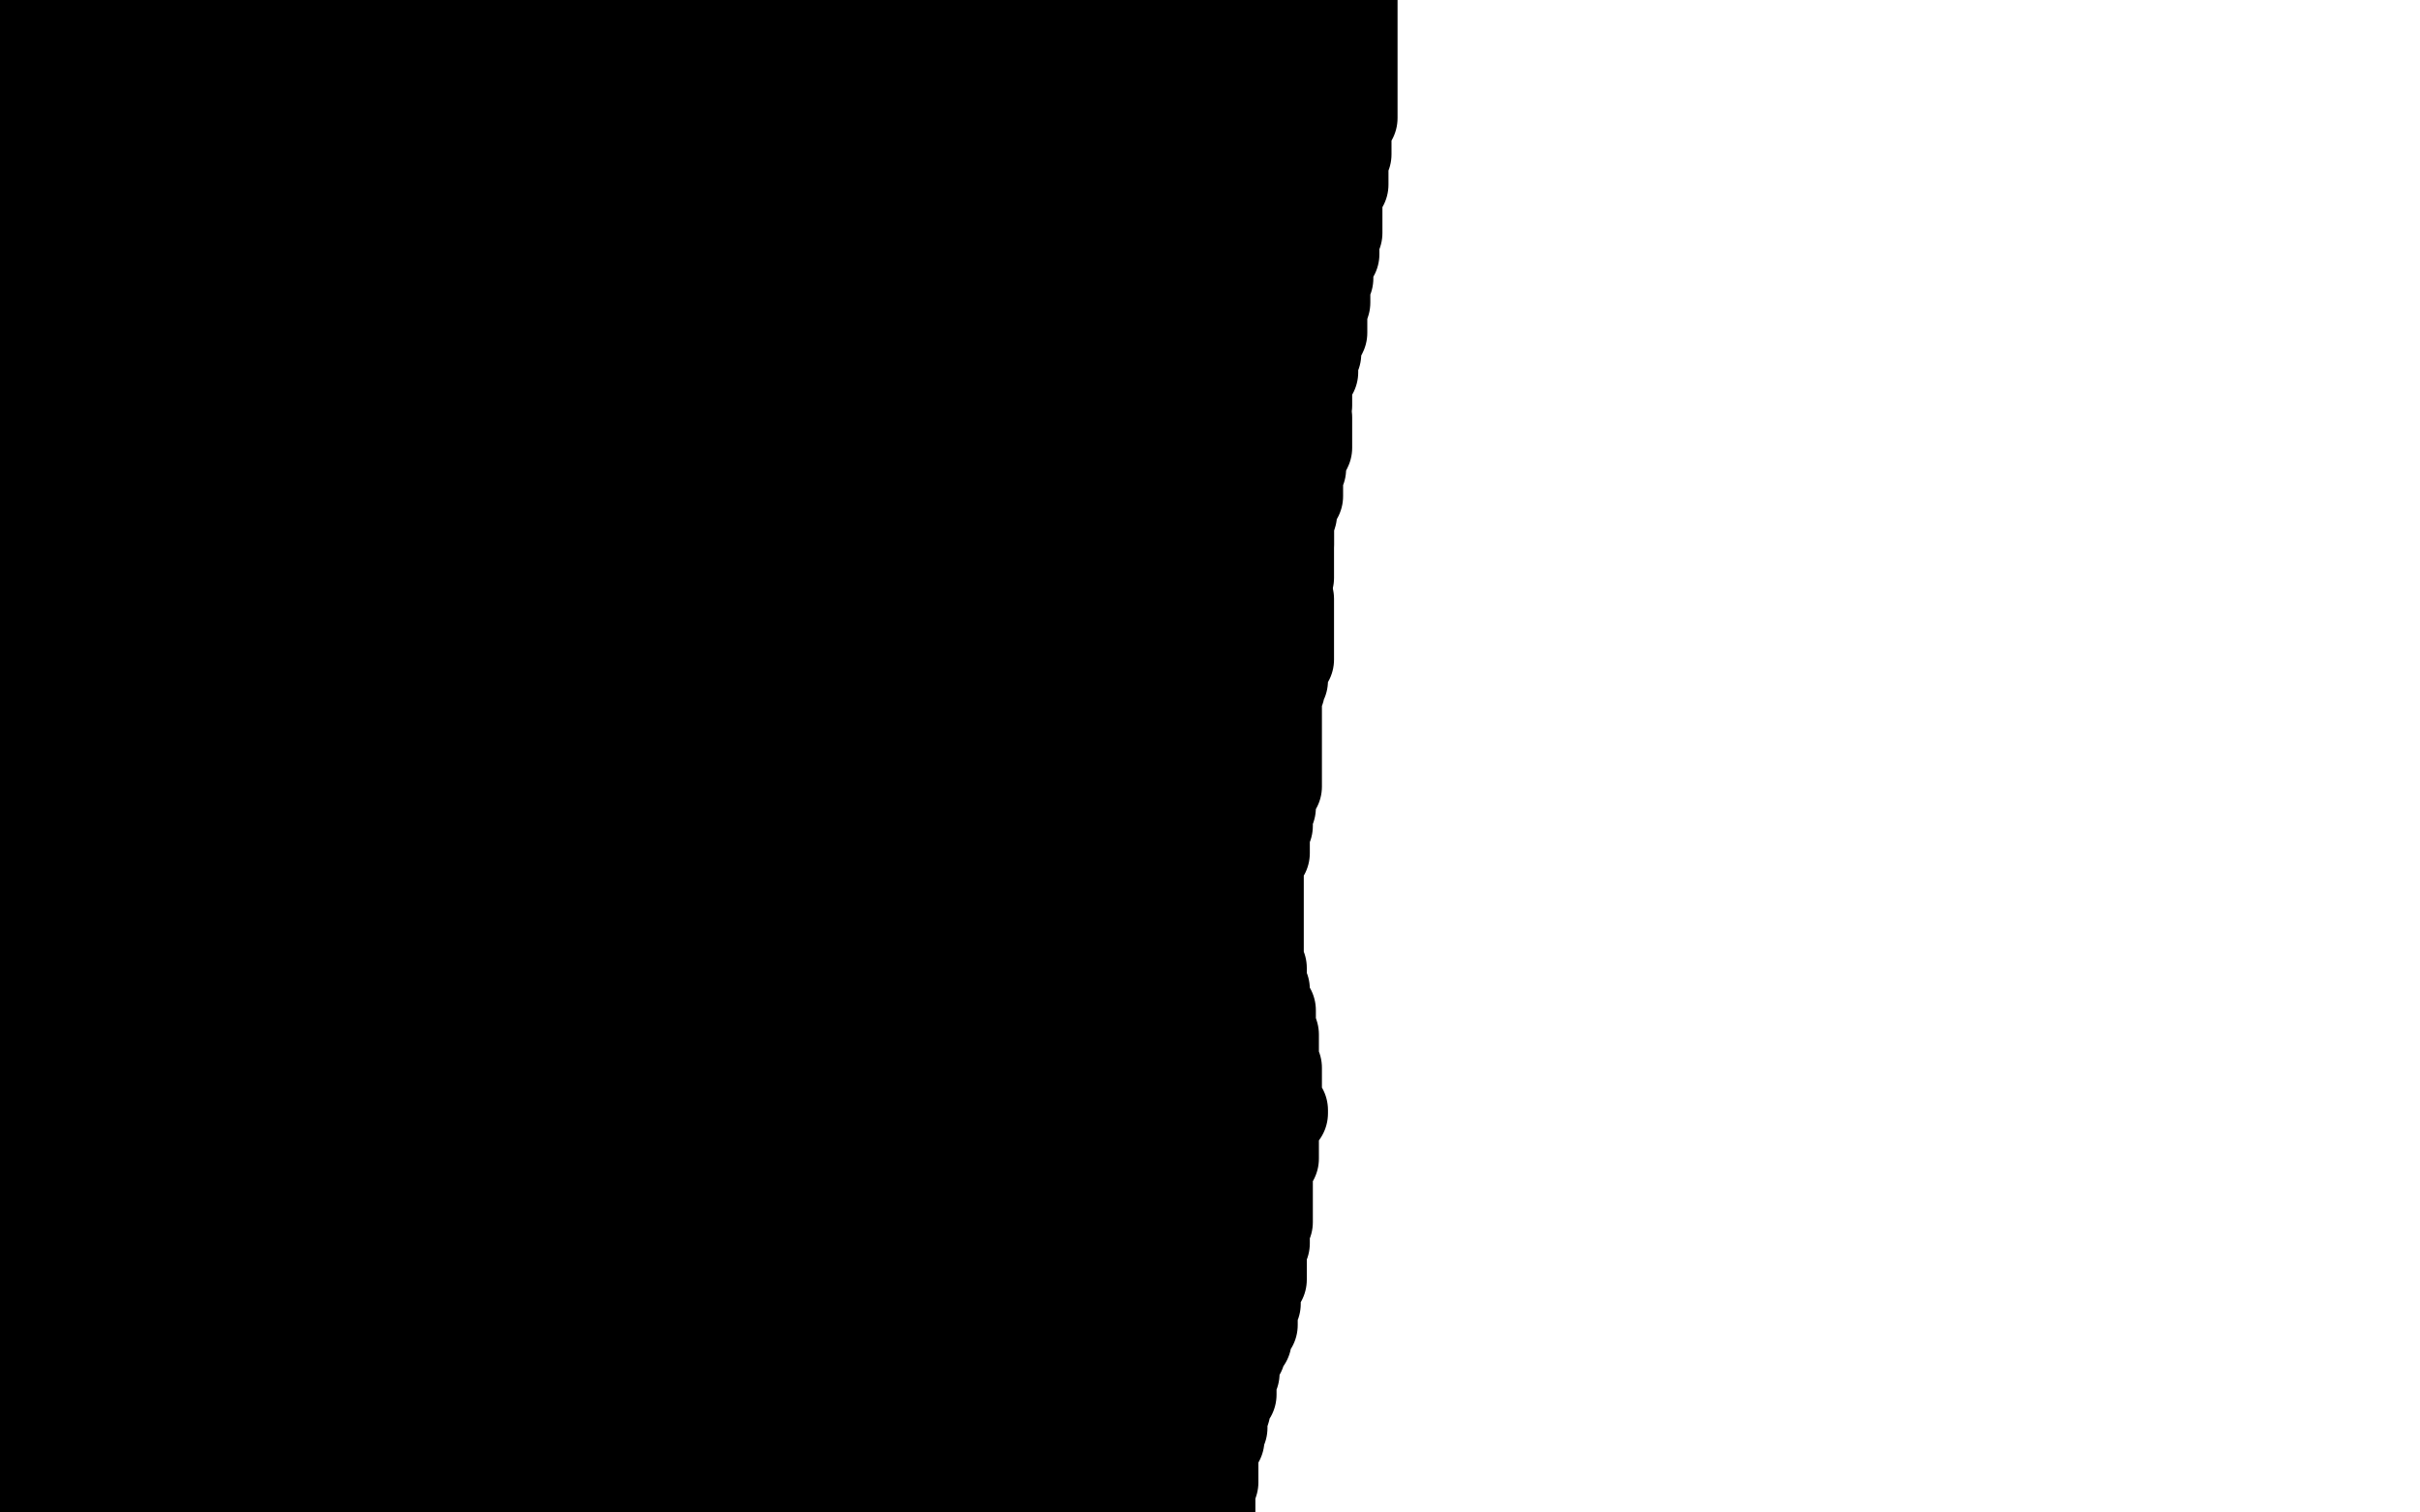
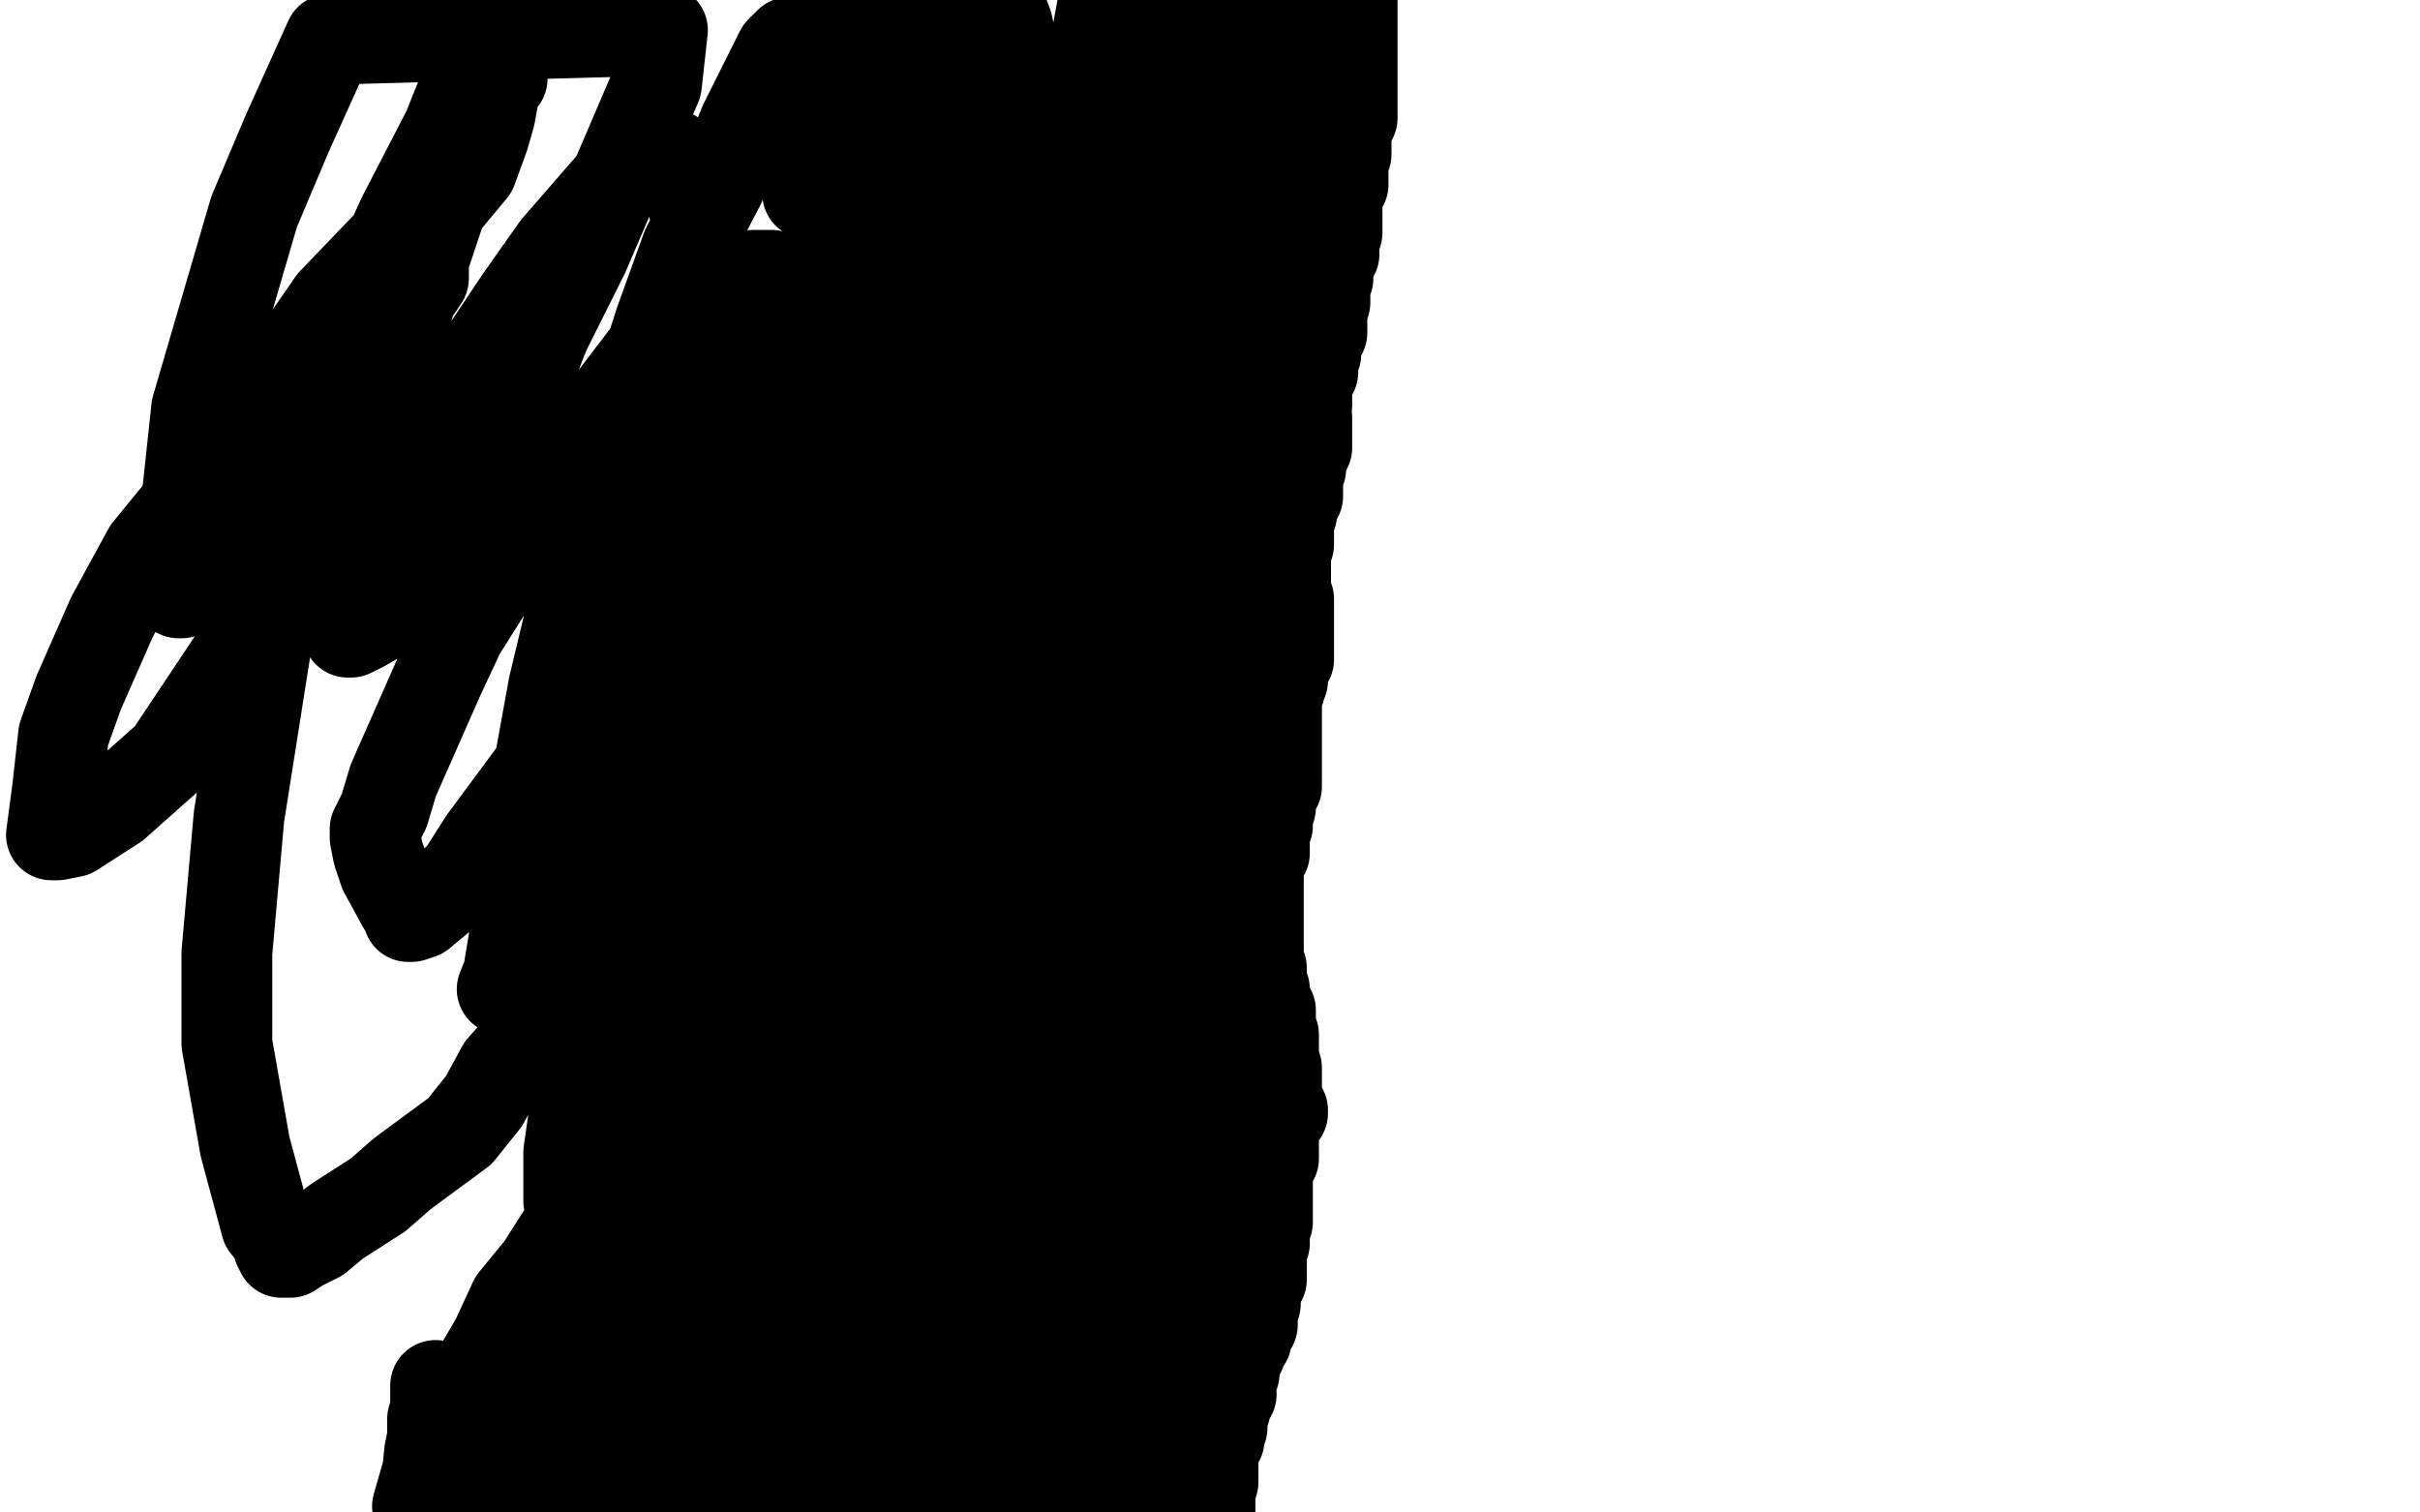
<svg xmlns="http://www.w3.org/2000/svg" width="800" height="500" version="1.1" style="stroke-antialiasing: false">
  <desc>This SVG has been created on https://colorillo.com/</desc>
  <rect x="0" y="0" width="800" height="500" style="fill: rgb(255,255,255); stroke-width:0" />
-   <polyline points="17,27 19,27 19,27 23,27 23,27 32,25 32,25 36,23 36,23 48,21 48,21 58,17 58,17 63,14 63,14 70,11 79,8 81,7 82,6 83,6 83,5 68,-4 0,10 9,10 29,10 35,10 44,10 41,10 32,10 19,10 7,10 -4,10 -5,69 -2,73 5,79 9,80 14,82 18,78 21,77 26,69 29,64 29,60 31,57 31,51 31,50 20,43 12,41 2,37 -4,37 7,37 25,37 39,37 45,35 48,35 49,35 46,36 37,40 29,45 13,55 7,61 -2,69 -5,70 1,64 11,57 28,45 35,41 38,39 43,36 48,33 58,28 68,24 76,20 84,17 86,16 89,16 88,18 82,25 71,39 63,49 54,61 48,66 39,78 27,91 24,99 16,111 8,121 3,130 1,134 -3,143 -2,86 4,77 8,72 9,71 10,70 10,72 10,76 10,94 10,116 10,127 17,154 22,182 24,205 28,221 30,235 30,244 31,247 31,248 33,248 40,243 51,220 61,195 75,165 93,120 106,93 130,62 141,49 151,36 157,29 164,24 177,16 179,14 182,11 188,7 192,2 195,0 197,-2 197,-3 198,-3 196,-3 180,-5 154,-3 120,3 74,21 18,135 122,78 197,33 236,4 42,1 -5,82 43,51 91,26 124,10 140,3 150,0 153,-2 158,-5 160,-5 160,-5 156,-1 140,20 128,45 112,67 103,88 100,98 98,99 98,97 98,88 99,78 105,58 110,49 113,43 113,37 115,34 115,29 115,27 113,27 105,39 88,62 66,99 36,147 19,178 13,189 12,191 12,188 13,172 18,149 27,106 31,80 41,54 49,41 56,38 58,38 59,36 59,38 56,59 52,88 41,143 33,185 22,218 9,253 6,257 7,257 13,252 20,232 34,205 58,151 75,112 83,95 89,84 91,81 91,80 91,81 83,92 60,125 38,164 15,206 -4,207 2,184 4,165 5,155 5,149 5,145 3,145 2,148 -3,234 4,210 10,193 14,183 17,173 17,167 19,165 19,164 19,165 11,178 3,193 -5,379 -3,382 -3,383 -2,383 8,373 10,347 16,311 20,257 20,222 20,198 20,184 22,177 20,177 20,176 20,178 14,198 5,231 1,266 4,488 10,441 16,390 19,345 22,295 22,275 22,264 20,260 20,258 17,255 16,253 13,250 12,250 6,261 -4,288 20,500 23,449 23,389 23,359 17,326 17,327 16,338 14,355 9,383 -1,429 -5,456 -5,498 0,475 4,445 11,401 16,371 21,340 21,291 21,262 26,222 32,189 34,166 34,155 35,146 38,140 41,134 44,129 48,125 58,119 66,115 66,114 66,115 64,128 53,152 42,172 29,212 24,244 17,292 10,320 8,349 6,365 6,374 6,376 7,376 14,366 20,348 34,315 47,289 64,251 80,216 86,196 92,178 100,159 102,153 105,147 105,142 106,138 106,132 117,116 131,100 159,77 176,61 195,48 221,31 236,23 251,17 271,8 288,1 294,-2 295,-2 292,-1 280,9 259,25 246,34 225,46 206,60 191,73 166,96 138,119 120,137 101,161 82,186 66,208 57,220 39,245 29,258 13,281 3,293 -4,356 8,327 16,302 20,285 22,278 24,269 27,259 34,246 42,233 52,222 68,209 79,202 87,201 89,201 92,202 93,205 93,212 89,218 79,232 67,246 52,267 41,287 32,307 21,339 17,367 12,410 12,450 16,476 19,486 20,491 23,496 25,502 37,496 39,479 46,446 46,420 46,405 46,401 46,399 46,397 47,391 51,379 56,369 57,362 58,359 60,353 60,346 61,337 63,331 63,320 63,306 63,295 63,289 63,273 63,258 63,237 66,216 71,197 68,207 69,200 74,190 79,183 93,170 105,161 116,152 126,145 135,137 147,131 162,126 174,120 180,117 181,117 178,118 163,131 135,148 105,172 76,200 56,222 39,243 31,266 24,281 18,310 16,335 16,357 16,376 16,386 16,395 16,405 16,416 19,425 19,426 20,426 27,409 29,387 36,345 43,303 52,271 62,256 66,252 68,250 70,249 71,249 69,254 64,273 55,296 49,312 46,319 47,316 56,298 71,271 88,238 120,191 142,161 158,141 164,135 168,133 170,131 176,126 189,118 200,109 213,101 234,84 261,66 277,52 290,43 298,38 300,35 304,34 304,33 306,33 308,31 321,20 335,10 347,2 354,-5 344,-3 307,14 259,35 233,52 220,63 208,67 200,72 197,75 194,77 188,83 185,91 182,100 177,113 172,121 171,128 170,129 168,131 164,137 161,140 156,147 150,152 147,154 144,159 141,163 138,167 138,168 141,166 159,152 173,134 187,110 211,75 226,55 235,48 240,46 240,43 241,43 239,44 225,62 202,94 142,180 112,237 92,280 80,307 76,318 73,333 69,346 69,365 69,391 69,415 71,442 71,487 72,498 72,459 72,428 72,410 68,394 68,384 66,374 66,367 65,362 64,360 63,360 57,379 42,423 40,442 40,449 41,453 45,462 47,469 48,479 50,490 50,503 61,500 72,473 87,430 92,409 96,384 99,370 102,352 102,347 102,351 97,375 94,401 89,435 87,444 86,446 87,440 90,392 102,305 119,202 147,48 119,19 102,111 89,189 85,216 81,242 74,270 72,285 69,307 69,317 69,318 70,318 96,290 127,248 148,218 161,197 165,189 170,178 183,162 190,154 190,151 190,152 181,173 160,227 147,279 136,321 133,335 133,336 134,336 140,324 146,292 150,267 154,243 156,217 156,203 156,200 156,198 154,198 147,209 131,246 113,289 97,329 89,358 85,383 83,400 80,415 80,428 80,437 103,410 117,371 128,323 134,278 136,258 136,251 134,252 124,272 107,309 93,356 87,397 83,420 83,434 83,438 83,445 83,446 90,444 105,409 118,373 124,331 127,313 127,310 125,314 123,357 123,411 125,462 126,473 127,473 130,467 136,440 140,399 147,368 151,335 151,314 152,305 148,313 138,339 121,398 112,448 112,473 112,485 112,492 112,497 117,502 123,459 130,410 130,386 130,383 128,383 124,387 110,412 97,442 94,455 92,462 91,469 89,483 88,494 86,501 102,501 124,470 150,425 170,371 187,315 196,255 202,208 207,169 207,126 207,95 210,80 216,69 232,50 252,32 267,24 281,19 291,15 293,15 293,16 277,50 246,98 219,136 195,179 176,223 160,270 154,300 154,312 154,321 156,319 176,279 195,230 215,184 227,146 230,128 230,116 232,113 232,109 233,101 233,80 233,62 233,61 231,61 224,66 200,101 171,166 160,209 154,228 153,248 147,270 144,296 140,312 138,326 137,330 139,330 154,314 176,282 189,258 192,249 194,248 194,249 188,276 172,330 164,361 159,370 159,376 153,381 148,400 144,427 142,443 162,416 177,380 178,378" style="fill: none; stroke: #000000; stroke-width: 30; stroke-linejoin: round; stroke-linecap: round; stroke-antialiasing: false; stroke-antialias: 0; opacity: 1.0" />
-   <polyline points="415,0 415,1 415,1 413,4 413,4 413,7 413,7 412,11 412,11 410,14 410,14 410,20 410,20 410,31 410,31 408,37 408,37 408,43 408,43 406,48 406,48 406,53 406,53 405,59 405,62 405,64 405,67 405,68 405,70 405,73 405,77 405,78 405,80 405,82 405,87 405,88 406,90 406,94 406,95 404,96 404,98 404,102 404,104 404,108 404,110 404,113 404,115 404,116 404,119 404,120 404,121 403,125 403,126 403,128 401,131 401,132 401,135 401,136 401,137 400,140 400,141 400,144 398,148 398,154 396,157 393,167 393,173 391,177 389,187 389,191 387,200 387,204 386,209 386,212 384,215 384,218 384,220 384,222 383,224 383,226 383,229 382,231 381,235 381,238 381,239 381,244 380,247 380,250 380,254 380,255 380,257 380,258 380,261 380,262 380,263 380,264 380,265 380,267 380,268 380,269 380,270 380,272 380,274 380,277 380,279 380,285 380,287 381,294 381,297 383,305 383,309 383,313 385,325 386,331 386,338 388,344 388,348 389,353 389,357 389,362 389,363 389,367 389,371 387,374 387,375 386,381 382,391 379,399 369,417 362,435 360,442 356,452 352,465 352,473 351,477 351,480 349,481 349,483 349,485 349,486 349,487 348,490 348,494 348,496 348,498 347,503 347,504 365,494 365,487 365,467 365,457 357,435 353,427 349,418 348,418 348,417 348,413 348,404 349,398 349,391 353,380 357,371 359,367 360,365 360,362 360,360 362,358 363,355 365,349 366,344 380,312 382,308 385,300 387,295 387,292 388,286 388,283 392,274 398,261 400,254 405,240 409,228 410,223 414,214 415,208 417,202 419,195 419,193 420,193 420,190 421,190 421,189 421,188 419,188 419,184 419,178 419,170 419,165 419,154 419,150 419,139 417,134 417,125 415,114 415,108 415,96 415,89 415,76 415,65 415,62 415,54 415,48 415,44 415,36 415,28 415,22 415,6 440,-1 438,6 438,14 438,20 438,23 438,27 437,30 437,31 436,34 436,35 436,36 436,38 434,39 433,42 432,43 431,46 430,48 429,52 427,54 426,59 426,61 424,63 424,65 423,68 423,70 423,73 421,78 421,80 421,83 420,84 420,87 420,90 420,91 419,94 419,95 419,97 419,100 417,102 417,103 417,106 416,109 416,112 416,113 416,114 416,115 415,115 416,113 421,107 424,100 428,89 430,83 434,70 438,61 441,55 442,51 443,49 444,46 444,43 445,38 445,34 445,33 445,29 445,27 446,26 446,25 446,23 446,21 444,16 444,15 444,13 444,12 443,10 442,6 442,2 442,-1 442,-2 442,-3 442,-4 442,-3 441,1 439,6 438,11 438,17 436,25 436,30 435,34 435,37 435,39 435,40 436,42 436,43 436,45 436,47 436,49 436,50 434,51 434,54 433,57 433,61 431,64 431,68 431,70 430,74 430,76 430,79 428,81 428,84 428,85 428,88 428,90 428,93 428,97 428,101 428,106 428,112 428,118 427,121 427,126 427,129 427,133 428,136 428,139 428,143 428,147 428,152 428,158 426,162 426,166 426,171 426,173 426,176 426,178 426,181 426,183 426,185 426,187 426,191 424,198 423,208 421,212 420,218 418,226 417,232 415,238 413,242 413,247 412,252 412,257 410,266 409,271 409,279 409,287 409,294 409,306 409,312 409,317 409,321 409,322 409,325 409,330 410,332 410,335 410,339 410,341 410,345 410,347 410,350 408,353 408,357 408,359 408,364 407,367 407,370 407,372 407,374 407,376 407,378 405,379 404,381 404,382 404,383 404,385 403,386 402,387 402,389 400,393 400,395 400,399 400,403 399,406 399,410 397,414 397,416 397,418 397,422 400,426 400,430 400,433 400,437 400,438 401,441 401,442 401,444 401,445 401,446 401,448 399,450 399,452 399,454 399,455 398,456 398,457 398,459 398,460 397,461 397,463 397,465 395,466 394,468 394,470 394,472 392,474 392,475 391,477 391,479 391,482 391,483 391,486 390,490 390,492 390,496 390,499 390,502 390,504 390,503 390,498 391,492 394,484 396,471 398,460 402,449 404,439 404,436 404,435 404,433 404,431 404,427 404,424 402,422 402,421 400,414 400,408 400,402 400,395 399,392 399,390 397,390 397,387 394,382 394,378 393,373 393,371 393,369 393,370 391,373 385,387 382,394 378,404 378,414 377,422 377,433 375,441 375,446 374,451 374,455 374,458 373,463 372,467 371,470 369,474 368,481 366,484 363,488 362,492 360,495 359,498 358,502 358,496 362,480 371,457 373,430 370,400 363,362 361,345 357,322 355,294 353,269 355,251 359,237 359,227 359,226 356,226 344,247 331,290 323,358 323,402 323,429 323,452 323,460 323,464 323,471 321,476 320,485 320,495 318,504 343,494 354,434 359,400 351,351 351,323 349,297 349,264 351,241 352,235 349,239 329,282 304,339 289,421 288,460 288,483 289,494 291,499 297,497 310,474 319,427 322,358 322,300 326,212 338,131 348,82 357,59 359,56 359,55 357,55 346,57 334,75 317,166 307,221 304,312 304,356 304,376 305,387 307,391 308,394 309,395 316,393 330,384 345,334 361,239 364,186 374,137 374,111 378,83 379,68 382,55 382,53 382,51 382,45 382,42 382,40 382,33 382,26 382,20 380,8 378,4 378,3 378,4 379,4 380,5 383,5 387,5 394,5 399,5 402,5 405,3 406,3 404,3 400,3 396,4 386,11 375,14 366,23 353,31 340,36 315,47 302,56 283,70 270,80 263,86 262,90 261,90 265,90 298,70 344,38 384,7 388,3 389,1 389,0 386,0 379,5 365,24 345,49 337,63 335,75 335,77 337,75 347,69 369,43 380,28 385,21 388,17 389,15 387,16 365,29 302,45 256,58 242,65 231,75 226,97 221,118 221,148 219,170 219,195 219,209 220,218 221,220 224,218 247,191 274,152 298,119 311,89 317,72 322,59 324,56 325,50 325,47 322,47 314,56 284,95 243,155 197,216 179,246 179,248 180,248 182,246 202,229 232,195 267,146 283,116 290,95 290,85 292,80 292,79 290,79 269,106 235,150 169,243 138,293 138,291 139,287 139,285" style="fill: none; stroke: #000000; stroke-width: 30; stroke-linejoin: round; stroke-linecap: round; stroke-antialiasing: false; stroke-antialias: 0; opacity: 1.0" />
  <polyline points="234,144 236,144 236,144 237,144 237,144 239,144 239,144 240,145 240,145 241,145 241,145 242,145 242,145 244,145 244,145 248,145 248,145 251,145 251,145 255,143 255,143 260,141 260,141 265,138 265,138 277,133 277,133 280,132 285,130 286,128 283,129 281,135 276,143 270,149 262,160 249,187 245,201 237,217 234,228 228,238 220,252 220,255 219,257 220,257 221,255 222,254 224,250 229,240 240,212 246,200 251,184 263,155 266,141 270,129 273,118 273,110 275,95 275,87 275,80 272,63 266,34 266,26 264,20 262,17 261,16 261,14 258,17 246,41 238,61 227,82 218,107 205,148 194,181 183,227 171,293 170,310 168,322 166,327 167,327 170,325 172,322 176,316 183,303 196,273 202,258 209,238 219,222 222,213 230,193 236,183 241,174 243,164 249,146 250,138 251,130 253,117 255,111 255,107 255,101 255,96 255,95 255,93 255,91 253,91 251,91 249,91 245,92 232,99 223,107 215,116 202,133 169,182 152,209 145,224 130,258 127,268 125,272 124,274 124,275 124,277 125,282 127,288 133,299 135,302 135,303 136,303 139,302 145,297 153,289 160,278 180,251 189,235 203,214 209,199 216,179 222,147 226,134 228,119 230,109 232,98 232,90 232,80 228,63 225,57 224,53 222,52 222,51 221,51 220,51 217,52 216,52 213,52 212,54 204,59 184,82 172,99 158,120 144,142 135,162 121,191 117,198 115,202 115,204 115,208 115,209 116,209 120,207 127,203 136,196 144,183 168,141 180,110 193,84 217,28 219,10 109,13 95,44 84,70 65,135 62,163 59,174 59,186 59,191 59,194 59,196 60,196 68,194 76,188 86,181 101,158 108,148 118,135 124,126 133,108 136,98 140,92 140,87 140,78 142,77 142,75 142,73 140,73 139,73 138,73 134,75 110,100 101,113 67,160 49,182 37,204 26,229 21,243 19,261 17,276 19,276 24,275 38,266 56,250 78,217 88,196 104,165 121,138 133,107 146,68 156,56 160,45 162,38 164,27 164,26 166,26 164,26 160,26 157,28 152,33 148,43 133,72 124,92 111,119 100,159 91,194 79,270 75,315 75,345 81,379 88,405 92,410 92,412 93,414 95,414 96,414 99,412 105,409 111,404 125,395 133,388 152,374 160,364 166,353 174,344 180,326 182,319 187,310 191,301 195,298 197,295 199,292 202,287 203,286 204,285 205,285 204,285 203,292 200,299 199,312 194,341 192,354 190,367 188,381 188,396 188,397 189,397 194,395 195,395 196,395 198,393 201,390 205,383 214,360 219,344 222,326 224,308 229,284 229,266 229,261 229,257 229,253 229,252 229,250 229,248 229,247 229,246 227,250 227,255 225,262 225,270 223,282 221,294 216,325 210,347 208,360 208,373 208,384 206,395 206,400 207,400 210,400 213,398 210,401 212,401 216,390 220,378 227,344 229,331 232,301 232,290 232,264 232,255 232,247 232,239 236,225 236,220 237,214 237,208 239,206 239,203 239,202 239,201 239,198 239,197 240,196 240,195 241,195 243,193 243,192 244,192 245,192 247,190 251,190 252,190 255,190 260,190 263,190 264,190 267,190 268,190 270,189 272,188 272,189 270,190 269,192 267,195 265,198 260,206 258,211 257,214 255,219 251,225 251,230 250,231 250,235 250,238 250,239 250,240 250,242 250,243 251,242 258,231 261,223 279,169 279,159 281,148 281,145 281,144 281,143 282,141 284,139 286,137 288,135 290,132 291,131 291,129 291,126 292,124 292,123 294,125 295,129 295,132 297,138 299,143 301,150 303,158 307,172 309,177 309,184 309,189 309,202 309,208 309,214 309,217 309,220 308,222 307,223 307,224 306,226 304,227 303,230 300,234 299,236 294,246 291,250 287,256 285,260 281,266 275,279 269,291 266,300 265,301 265,303 265,304 264,304 264,299 267,291 272,280 277,264 282,248 288,223 296,189 302,167 303,154 304,143 304,135 304,128 304,126 302,130 297,145 293,156 290,169 286,181 284,193 279,211 270,253 268,268 265,289 263,302 260,315 258,326 254,351 254,361 254,368 252,376 250,382 250,384 250,385 249,385 251,385 255,374 260,360 269,340 279,309 302,253 310,228 327,176 330,158 330,147 330,138 330,135 330,133 328,133 327,133 323,138 318,145 302,175 286,206 266,241 252,280 218,363 205,399 204,419 202,432 202,434 203,434 209,430 211,426 215,416 226,388 232,374 236,355 240,336 243,313 249,279 251,265 253,254 255,244 255,238 255,228 255,227 255,226 255,224 255,223 255,222 255,220 253,224 251,237 249,254 245,272 243,295 240,318 234,343 225,393 225,407 225,417 225,418 225,419 226,419 229,415 236,408 243,398 251,389 263,372 269,364 274,357 276,352 284,343 285,341 287,337 288,335 285,335 279,336 276,338 272,342 269,345 261,355 258,361 256,366 249,383 247,390 242,398 238,412 238,414 238,420 238,421 238,425 238,428 238,430 238,431 238,432 238,434 238,435 238,436 238,440 238,442 238,446 238,450 238,452 238,453 238,455 238,456 237,458 237,462 237,465 235,466 235,469 238,466 235,463 233,457 236,453 243,445 248,438 256,429 261,421 268,411 274,403 281,388 285,380 285,375 287,369 287,360 288,353 290,344 291,335 293,328 295,318 297,303 297,298 299,294 299,291 299,288 299,286 299,287 294,303 288,318 284,336 273,384 268,418 263,452 254,498 283,490 290,470 296,456 301,443 305,424 305,420 305,416 303,414 303,413 302,413 302,411 301,411 299,409 299,408 299,410 297,419 294,434 293,449 267,492 271,458 271,425 271,404 271,387 271,374 271,353 268,344 267,336 267,332 267,328 265,322 265,318 265,314 265,311 265,308 265,303 265,301 265,302 259,310 255,320 247,337 240,352 230,377 211,428 196,459 186,484 201,499 209,477 214,464 222,444 230,417 230,405 232,396 232,380 232,375 230,369 230,362 226,355 225,353 225,350 223,349 220,353 215,361 209,373 205,385 200,399 181,440 172,465 175,502 177,493 179,483 179,474 179,460 179,457 179,453 179,451 180,448 180,445 180,441 182,438 184,432 184,429 184,426 184,423 185,419 185,417 187,414 187,413 188,411 188,410 188,406 188,405 186,408 179,419 170,430 164,443 154,460 148,474 139,501 141,490 142,480 143,475 143,469 146,462 146,461 146,459 144,458 144,460 144,469 144,476 142,484 140,491 138,498 169,498 178,490 185,484 194,478 202,474 206,469 210,466 211,464 212,463 214,461 214,459 215,458 215,457 217,457 218,454 220,452 221,449 223,447 224,446 224,448 222,455 222,464 220,474 217,485 241,503 241,501 241,500 243,499 244,499 244,497 245,495 247,492 249,488 249,486 249,484 249,483 249,482 249,481 249,479 249,478 249,477 249,474 249,471 250,469 250,466 250,464 250,461 251,461 251,460 253,460 259,458 263,458 266,458 271,458 273,458 276,458 278,458 279,458 281,458 281,456 282,456 284,456 286,455 287,454 290,452 291,451 293,449 294,448 294,445 295,444 297,442 300,441 303,435 305,432 307,430 310,428 315,423 318,422 319,420 322,418 325,416 327,414 328,413 330,413 331,413 331,412 332,412 333,412 336,412 338,412 341,412 346,413 347,413 349,415 351,415 352,416 352,417 353,419 353,420 353,421 353,423 355,425 355,426 355,427 355,430 355,431 353,432 353,435 353,436 353,437 353,439 352,440 352,441 350,442 350,444 350,445 349,445 349,446 348,448 348,452 346,453 346,455 345,458 343,461 342,461 342,462 342,463 342,464 340,466 340,467 339,468 338,469 338,470 338,471 337,472 337,474 335,476 335,477 334,482 332,484 331,487 329,490 328,492 326,497 326,499 326,501 326,503 326,504" style="fill: none; stroke: #000000; stroke-width: 30; stroke-linejoin: round; stroke-linecap: round; stroke-antialiasing: false; stroke-antialias: 0; opacity: 1.0" />
  <polyline points="364,81 364,82 364,82 364,85 364,85 363,88 363,88 362,93 362,93 362,99 362,99 360,105 360,105 358,112 358,112 356,120 356,120 356,131 356,131 354,141 354,141 351,152 351,152 345,174 345,174 341,184 337,195 332,205 330,213 326,220 324,228 318,241 316,246 316,249 316,252 316,253 315,256 315,259 313,268 312,274 311,282 309,289 307,308 307,319 307,327 307,337 307,349 307,355 307,358 307,363 307,369 307,370 307,373 307,374 307,377 307,380 307,384 308,383 318,378 325,370 331,361 339,331 344,312 348,293 352,275 355,248 355,239 355,212 355,194 349,170 348,160 346,145 346,141 346,136 346,135 347,131 349,130 349,129 349,130 349,133 347,139 345,147 344,159 341,170 340,184 336,212 333,227 328,246 326,261 323,275 321,290 319,312 316,321 315,328 313,331 313,334 313,337 313,339 312,341 312,347 310,351 310,355 308,362 308,374 308,380 308,385 306,390 306,397 306,398 307,398 307,399 308,399 316,396 328,384 335,364 346,326 353,301 358,284 361,269 371,233 374,222 374,212 376,198 378,192 378,188 379,186 379,185 380,183 382,179 382,177 382,173 384,168 384,167 384,164 385,162 385,161 385,160 385,159 385,157 385,156 385,155 386,153 386,152 386,151 386,150 386,148 386,147 388,146 388,143 388,140 388,138 388,136 389,134 389,131 390,129 390,128 390,126 390,123 392,119 392,116 392,113 394,110 394,104 395,101 395,98 395,95 395,92 395,87 395,86 395,85 395,84 395,82 395,80 395,79 395,77 397,74 398,71 398,70 400,69 400,67 400,66 401,65 402,62 402,61 402,59 404,59 404,58 405,55 407,54 407,52 408,50 410,44 411,40 413,39 416,34 417,31 417,30 419,28 420,28 421,27 421,26 421,25 422,25 422,23 424,23 425,22 427,18 428,18 428,16 429,15 429,14 431,14 432,12 432,11 433,11 433,10 435,10 435,8 436,7 437,6 438,5 440,3 441,2 442,0 443,0 443,-1 444,-3 444,-4 446,-4 446,-3 447,-2 447,-1 447,0 447,1 447,3 447,4 447,6 447,7 447,9 447,12 447,14 447,15 447,17 447,18 447,19 447,20 447,22 447,23 447,24 447,26 447,27 447,28 447,31 447,32 447,34 447,35 447,36 447,39 445,40 445,42 445,43 445,44 445,45 445,50 445,51 444,52 444,57 444,60 444,61 442,62 442,64 442,66 442,67 442,69 442,70 442,71 442,72 442,74 442,75 442,76 442,77 441,79 441,80 441,81 441,83 441,84 439,87 439,88 439,91 439,92 438,94 438,95 438,96 438,97 438,100 437,103 437,104 437,105 437,108 437,110 435,114 435,117 434,119 434,120 434,122 434,123 432,124 432,126 432,127 432,128 432,129 432,130 432,131 432,132 432,133 432,134 431,134 431,136 431,137 432,138 432,139 432,141 432,142 432,143 432,145 432,146 432,147 432,148 430,152 430,154 430,155 429,156 429,158 429,159 429,160 429,162 429,163 429,164 427,165 427,167 427,168 427,169 427,170 426,172 426,173 426,174 426,177 426,178 426,179 426,180 425,181 425,182 425,183 425,184 425,185 425,187 425,188 425,189 425,190 425,192 425,193 425,194 425,195 425,197 425,198 426,198 426,199 426,201 426,202 426,203 426,204 426,206 426,207 426,208 426,209 426,211 426,212 426,213 426,214 426,216 426,217 426,218 424,220 424,221 424,222 424,223 424,225 423,225 423,226 423,227 423,228 422,228 422,230 422,231 422,232 422,233 422,235 422,236 422,237 422,238 422,240 422,241 422,242 422,245 422,246 422,247 422,250 422,251 422,253 422,255 422,256 422,257 422,258 422,260 420,261 420,264 420,267 419,268 419,269 419,271 419,272 419,273 418,274 418,276 418,277 418,278 418,279 418,281 418,282 416,284 416,286 416,287 416,288 416,289 416,290 416,292 416,293 416,295 416,296 416,298 416,299 416,300 416,301 416,303 416,304 416,305 416,308 416,309 416,310 416,312 416,314 416,316 416,317 416,318 417,320 417,322 417,323 417,325 418,327 418,329 418,330 418,333 420,334 420,337 420,338 420,339 421,342 421,343 421,346 421,348 421,349 421,350 421,352 421,353 422,353 422,354 422,355 422,357 422,358 422,359 422,360 422,362 422,363 422,364 422,366 424,367 424,368 422,370 422,371 421,371 421,372 421,373 421,375 421,377 421,379 421,382 421,383 419,384 419,386 419,388 419,390 419,392 419,394 419,395 419,398 419,399 419,402 419,403 419,404 418,406 418,407 418,408 418,409 418,411 417,413 417,415 417,416 417,417 417,418 417,420 417,422 417,423 415,425 415,426 415,427 415,429 415,430 415,431 414,432 414,434 414,435 414,436 414,438 412,440 412,442 412,443 410,444 410,446 410,447 408,450 408,454 407,455 407,457 407,458 407,459 407,461 405,464 405,465 405,466 404,469 404,470 404,471 404,472 403,472 403,476 401,478 401,480 401,482 401,485 401,487 401,489 401,490 400,493 400,495 400,497 400,498 400,499 400,501 399,499 399,493 399,486 399,479 399,471 399,464 399,456 399,448 399,434 401,424 401,416 401,407 405,397 405,388 409,368 411,356 411,347 413,336 413,328 413,318 413,298 416,284 416,275 416,259 416,253 416,249 418,245 418,239 418,236 418,233 418,225 418,222 418,216 416,213 416,210 414,209 414,207 414,206 414,205 413,205 412,205 411,206 409,210 406,216 398,238 394,248 392,263 388,293 384,306 382,317 382,325 380,340 380,346 378,353 378,358 376,375 376,381 376,389 376,407 376,413 376,423 376,428 376,440 374,446 374,451 374,458 375,469 375,474 378,479 379,489 381,503 386,499 386,491 386,482 386,474 384,465 384,448 384,441 384,434 383,428 382,419 380,410 378,402 375,391 373,368 373,360 373,353 371,346 371,341 369,332 368,329 368,327 368,326 368,325 368,324 368,323 368,321 368,320 366,319 366,317 366,316 365,316 364,317 363,327 362,334 359,346 359,357 353,384 353,397 353,410 353,421 353,432 353,446 353,451 353,455 353,460 353,464 353,466 353,470 353,476 353,480 353,485 353,488 353,495 353,498 353,501 353,504 356,501 358,494 360,488 362,480 364,468 366,458 369,431 373,418 375,406 376,392 377,383 379,375 379,368 381,354 381,345 381,332 381,322 381,313 381,294 383,286 383,275 388,266 388,258 389,252 389,241 389,238 389,234 389,232 391,229 391,228 391,227 391,225 391,226 391,240 391,252 388,269 384,287 381,313 380,322 377,332 377,337 377,341 377,343 377,344 377,345 377,347 377,350 377,351 377,357 377,360 377,363 377,369 377,370 379,365 383,362 387,357 389,349 395,339 396,334 398,331 398,328 399,325 399,324 399,323 399,320 399,317 399,316 399,318 395,327 391,334 387,343 382,351 378,361 367,376 363,382 359,390 355,394 351,399 348,405 346,409 343,412 341,416 338,418 332,426 330,431 327,438 323,444 315,457 315,462 308,468 305,478 301,486 299,491 298,494 296,499 293,503 293,504 292,500 296,493 298,486 300,480 306,468 308,461 310,454 312,442 314,437 317,431 321,422 324,415 325,410 328,403 330,398 332,395 334,389 336,385 340,372 342,363 344,353 344,346 348,327 348,317 350,309 352,295 356,280 356,272 358,265 360,259 360,251 361,244 363,239 363,233 365,228 367,206 369,199 371,191 377,161 377,153 377,149 377,143 377,138 377,134 379,124 381,119 382,115 382,109 382,106 390,104 390,100 390,99 391,97 391,96 391,95 393,95 391,95 391,96 390,96 389,97 387,103 387,108 387,114 387,122 386,138 383,144 383,154 381,161 379,177 379,185 377,192 375,200 375,201 375,202 375,203 375,205 375,206 375,207 375,209 375,210 376,207 377,204 379,200 379,197 380,196 380,193 382,190 383,187 383,186 383,184 385,182 385,180 385,177 386,174 386,172 386,170 386,167 388,165 388,163 388,160 389,158 391,155 392,151 392,148 394,143 396,138 396,134 397,132 397,126 397,122 399,119 400,119 400,118 401,117 401,115 401,114 403,112 404,110 406,101 408,97 408,90 410,84 412,72 413,62 414,55 417,42 422,32 426,22 429,15 432,8 437,-2 440,-4 440,2 440,10 440,17 440,26 440,34 440,43 440,50 440,66 440,74 438,88 437,93 436,98 435,104 435,107 433,115 433,119 433,123 431,125 431,131 431,133 431,136 431,138 431,142 431,143 430,145 430,148 430,150 430,151 428,151 428,153 428,154 428,155 428,156 427,158 427,159 427,160 427,162 427,163 427,164 426,165 426,167 426,169 426,171 424,173 424,176 424,177 423,180 421,184 421,185 421,186 421,187 421,188 420,190 420,188 420,185 418,182 418,177 416,171 414,163 412,137 410,120 407,111 407,100 405,92 405,84 405,78 405,69 404,66 404,65 404,64 404,62 404,64 404,72 404,81 402,93 402,105 402,116 398,143 397,157 395,169 395,183 395,204 395,212 395,215 395,217 395,218 395,220 395,221 395,222 395,223 395,225 395,223 398,216 400,212 402,209 403,203 405,201 406,197 406,193 406,189 410,176 410,167 410,156 407,122 403,104 401,90 394,69 387,44 379,25 377,18 375,12 375,11 375,10 375,13 379,25 381,35 381,43 383,52 383,60 388,71 390,93 390,104 392,112 394,118 394,122 394,124 394,125 394,122 396,109 398,98 400,89 401,77 404,54 404,47 404,38 404,29 404,22 406,15 408,-1 388,-4 385,9 381,21 381,32 373,52 371,61 371,68 369,75 367,87 365,93 365,101 363,106 363,110 361,113 361,116 360,123 360,126 358,132 358,135 357,142 357,145 357,151 357,152 357,153 359,153 363,148 365,137 370,128 370,116 372,99 374,85 376,73 379,45 379,35 379,23 379,12 379,-1 365,-1 363,10 360,27 358,41 356,54 354,65 351,86 349,95 347,103 347,111 345,117 344,128 344,132 344,135 344,136 343,138 342,142 342,143 342,145 341,148 341,150 343,150 346,148 348,146 350,140 354,126 354,118 354,108 354,94 346,59 340,40 333,8 328,-5 309,-2 307,13 305,28 302,46 299,69 295,88 288,124 288,139 286,148 286,158 286,166 286,171 286,177 286,180 286,182 286,183 288,181 290,180 292,176 294,164 298,153 298,142 300,129 303,117 307,96 307,88 309,79 309,72 313,57 313,54 314,50 315,45 317,37 317,31 318,28 318,22 320,14 320,11 320,9 320,8 321,8 321,7 321,9 319,21 319,36 314,53 314,70 308,106 306,121 306,133 306,146 306,157 306,169 306,172 307,167 312,155 313,146 315,133 318,106 321,94 321,82 321,73 321,64 323,50 323,39 323,36 323,33 323,31 323,30 323,29 324,29 324,31 328,43 332,54 332,64 334,74 334,82 334,89 331,105 331,114 330,120 329,126 328,127 328,126 328,118 328,107 326,98 324,85 321,75 317,44 314,26 306,6 284,-2 280,7 273,27 269,48 267,56 267,61 267,64 268,64 271,62 273,55 275,48 277,40 283,25 283,20 285,12 285,6 287,-4 279,-4 277,-1 275,3 270,6 268,11 264,16 261,19 253,29" style="fill: none; stroke: #000000; stroke-width: 30; stroke-linejoin: round; stroke-linecap: round; stroke-antialiasing: false; stroke-antialias: 0; opacity: 1.0" />
-   <polyline points="251,35 250,37 248,39 247,39 247,40 245,40 246,40 249,40 250,38 252,37 252,32 254,26 254,20 254,10 254,4 254,1 254,-4 254,-5 251,-4 248,0 246,8 243,16 234,31 229,44 223,58 215,73 211,86 199,112 197,126 193,146 193,154 191,160 191,165 190,170 190,171 190,172 191,172 192,171 196,161 200,151 204,138 207,115 209,106 211,95 212,85 215,66 218,57 218,50 219,45 219,39 219,37 219,35 219,31 219,28 219,27 219,28 213,36 208,45 203,55 199,66 194,77 188,91 184,103 173,134 169,155 164,166 162,183 160,193 159,205 158,216 156,218 157,218 163,209 170,183 174,160 187,124 194,104 204,71 208,60 210,48 213,37 215,15 217,7 219,0 219,-5 192,5 180,20 169,36 154,74 145,90 141,101 136,109 133,120 133,122 134,122 135,122 135,123 136,123 138,123 139,123 141,121 143,121 148,118 152,113 153,110 163,97 168,89 174,80 183,58 186,49 192,32 192,25 192,20 192,16 192,12 192,10 192,11 188,15 186,22 182,29 180,40 175,49 171,60 162,82 158,90 158,101 156,109 152,114 152,119 150,128 150,129 150,130 150,131 151,131 156,128 158,120 162,103 164,94 167,83 169,71 173,45 175,35 175,26 177,18 177,7 177,3 177,1 177,-1 179,-4 179,-5 177,-5 171,6 168,17 160,35 143,76 133,94 127,116 122,135 113,177 110,197 107,218 107,230 107,239 107,240 109,238 112,231 114,220 120,206 123,195 134,156 140,132 145,115 150,71 152,49 154,43 154,39 156,38 156,37 154,39 150,48 146,59 141,70 137,83 133,92 128,102 124,115 122,119 121,121 121,122 123,120 127,99 129,79 134,60 134,43 134,27 136,2 127,-5 119,13 117,27 114,48 110,66 103,103 99,131 99,146 99,148 99,150 99,151 100,149 104,136 106,118 112,94 122,31 125,8 49,10 41,52 41,69 41,96 41,111 41,133 41,138 41,141 41,142 42,142 45,136 52,129 58,119 67,106 78,80 98,29 108,4 61,-1 59,22 59,50 59,72 59,93 59,121 59,147 59,154 59,159 60,161 61,161 70,149 74,138 79,124 84,112 90,96 98,64 100,50 100,36 100,24 97,12 91,-5 74,-2 72,5 64,19 59,36 57,49 52,86 52,108 50,122 50,136 50,145 50,155 50,156 50,150 52,139 56,125 59,102 62,74 62,25 62,-2 31,1 31,21 31,37 28,61 28,77 28,92 26,97 24,103 24,104 28,97 28,85 30,72 35,54 35,37 35,16 18,5 18,19 18,39 18,55 20,73 22,88 27,117 27,128 29,136 29,142 29,144 31,141 33,116 33,100 33,78 33,61 27,12 28,-3 -3,-5 -5,134 -5,150 -2,168 0,179 2,187 4,192 4,190 14,174 19,163 25,143 25,126 28,98 30,85 32,73 32,62 32,57 32,55 32,53 30,53 27,54 25,59 23,68 23,78 21,88 21,115 21,128 21,143 21,161 23,200 26,216 28,228 30,237 32,243 32,247 32,249 33,249 33,246 41,225 43,211 45,194 55,142 58,113 61,90 64,62 67,11 67,-2 45,5 43,16 38,50 38,66 38,94 38,143 38,165 38,186 40,202 42,215 44,224 45,224 48,220 53,215 57,208 65,193 77,165 81,154 83,137 85,125 87,111 87,107 87,104 85,99 84,99 80,102 76,110 72,123 63,148 57,172 54,190 46,242 42,265 42,282 42,320 42,348 44,361 51,388 52,396 52,402 52,404 54,406 52,406 49,404 46,402 46,396 47,386 48,374 50,361 52,340 56,284 56,262 52,223 41,188 35,161 31,149 29,140 27,139 25,141 25,150 25,162 25,186 29,210 34,258 34,288 34,309 37,338 37,357 38,382 39,390 39,397 40,402 40,403 40,404 40,401 40,390 37,369 34,341 19,266 16,238 12,209 5,167 -1,148 -1,139 -2,136 -2,138 -4,149 -4,160 -4,173 -4,186 -4,210 -4,226 -4,243 -4,270 -4,280 -4,289 -4,298 -4,309 -4,332 -2,344 0,356 2,367 6,378 12,389 14,393 15,394 17,394 21,387 27,373 32,356 35,336 38,318 38,290 41,245 41,232 41,218 41,208 41,199 41,196 42,192 44,188 44,187 44,186 42,186 41,188 39,194 39,206 39,219 44,237 46,260 56,313 60,341 70,384 77,421 96,477 104,495 117,495 123,479 132,463 145,431 146,419 152,400 155,389 155,380 157,368 159,346 159,334 159,321 159,308 159,297 161,283 161,281 161,279 161,278 161,277 158,281 148,303 145,317 142,334 141,356 141,373 141,422 141,449 142,471 146,493 150,492 150,479 152,466 155,449 157,413 160,393 168,353 170,340 175,307 177,290 179,279 179,265 179,256 179,250 179,248 177,247 176,249 170,274 166,298 165,315 162,344 156,383 151,414 148,443 148,500 132,483 132,461 132,440 132,412 132,396 132,374 132,361 129,339 129,331 127,323 127,310 127,304 123,290 123,283 122,279 121,272 120,268 120,266 118,265 118,268 118,289 118,332 118,389 118,497 136,500 133,485 131,473 131,462 131,441 131,433 131,421 131,391 131,369 131,325 126,286 119,251 112,217 109,194 109,185 109,178 109,175 109,174 107,172 107,171 106,173 91,196 75,223 51,266 35,300 25,333 15,363 8,425 5,469 30,501 30,488 30,476 30,461 30,451 32,428 32,419 34,409 34,400 36,378 36,366 38,354 41,335 44,298 44,290 45,286 45,280 47,269 47,266 47,263 49,262 49,258 49,255 49,253 49,251 49,250 48,250 42,259 35,279 9,346 -1,409 -5,443 -5,501 -5,488 -1,467 1,450 1,423 1,355 -4,326 -5,315 -1,306 2,329 6,355 15,393 18,413 21,431 21,451 21,461 21,465 21,469 21,470 21,466 25,458 27,448 29,433 31,418 34,392 36,378 38,366 40,360 40,358 41,355 41,352 41,351 41,349 39,354 36,388 36,426 37,462 42,494 77,503 78,488 79,476 79,450 79,424 79,418 79,414 79,410 79,403 79,400 79,394 79,391 81,390 81,388 81,387 79,388 73,404 70,420 67,437 64,482 61,503 61,492 63,475 68,452 74,415 77,397 79,385 81,376 83,373 83,372 83,371 83,369 83,368 84,368 81,373 79,382 73,397 62,432 37,479 31,503 33,503 33,497 35,484 37,459 37,446 42,421 42,412 42,405 42,399 42,393 42,390 40,389 40,388 40,386 41,383 43,380 44,375 46,372 48,366 55,347 71,310 85,289 96,272 110,239 157,149 179,101 199,64 215,30 269,12 275,31 275,48 275,55 275,56 273,57 273,58 272,60 270,63 268,68 259,87 253,98 248,116 229,166 217,197 209,222 198,248 180,284 175,303 166,323 153,355 153,363 147,383 139,433 137,444 137,447 137,448 138,448 139,448 143,443 144,427 145,371 145,357 147,350 144,336 144,329 144,324 144,319 144,305 144,301 143,295 143,290 141,280 140,278 140,246 140,225 140,212 137,201 135,193 133,180 133,177 132,173 130,173 128,173 126,173 124,174 117,176 113,178 108,180 103,184 99,197 97,204 93,211 93,222 91,230 89,253 84,264 84,276 84,285 84,297 84,306 82,317 82,327 82,340 82,368 82,384 84,407 89,431 90,443 90,452 90,465 92,472 92,475 92,477 94,477 96,477 97,477 98,477 100,475 102,469 103,462 105,454 108,428 108,404 108,382 108,357 108,345 108,334 108,328 106,314 106,308 104,303 102,296 102,295 102,294 101,292 99,291 99,290 98,288 98,287 96,285 96,283 95,278 90,262 86,249 82,240 73,221 73,220" style="fill: none; stroke: #000000; stroke-width: 30; stroke-linejoin: round; stroke-linecap: round; stroke-antialiasing: false; stroke-antialias: 0; opacity: 1.0" />
</svg>